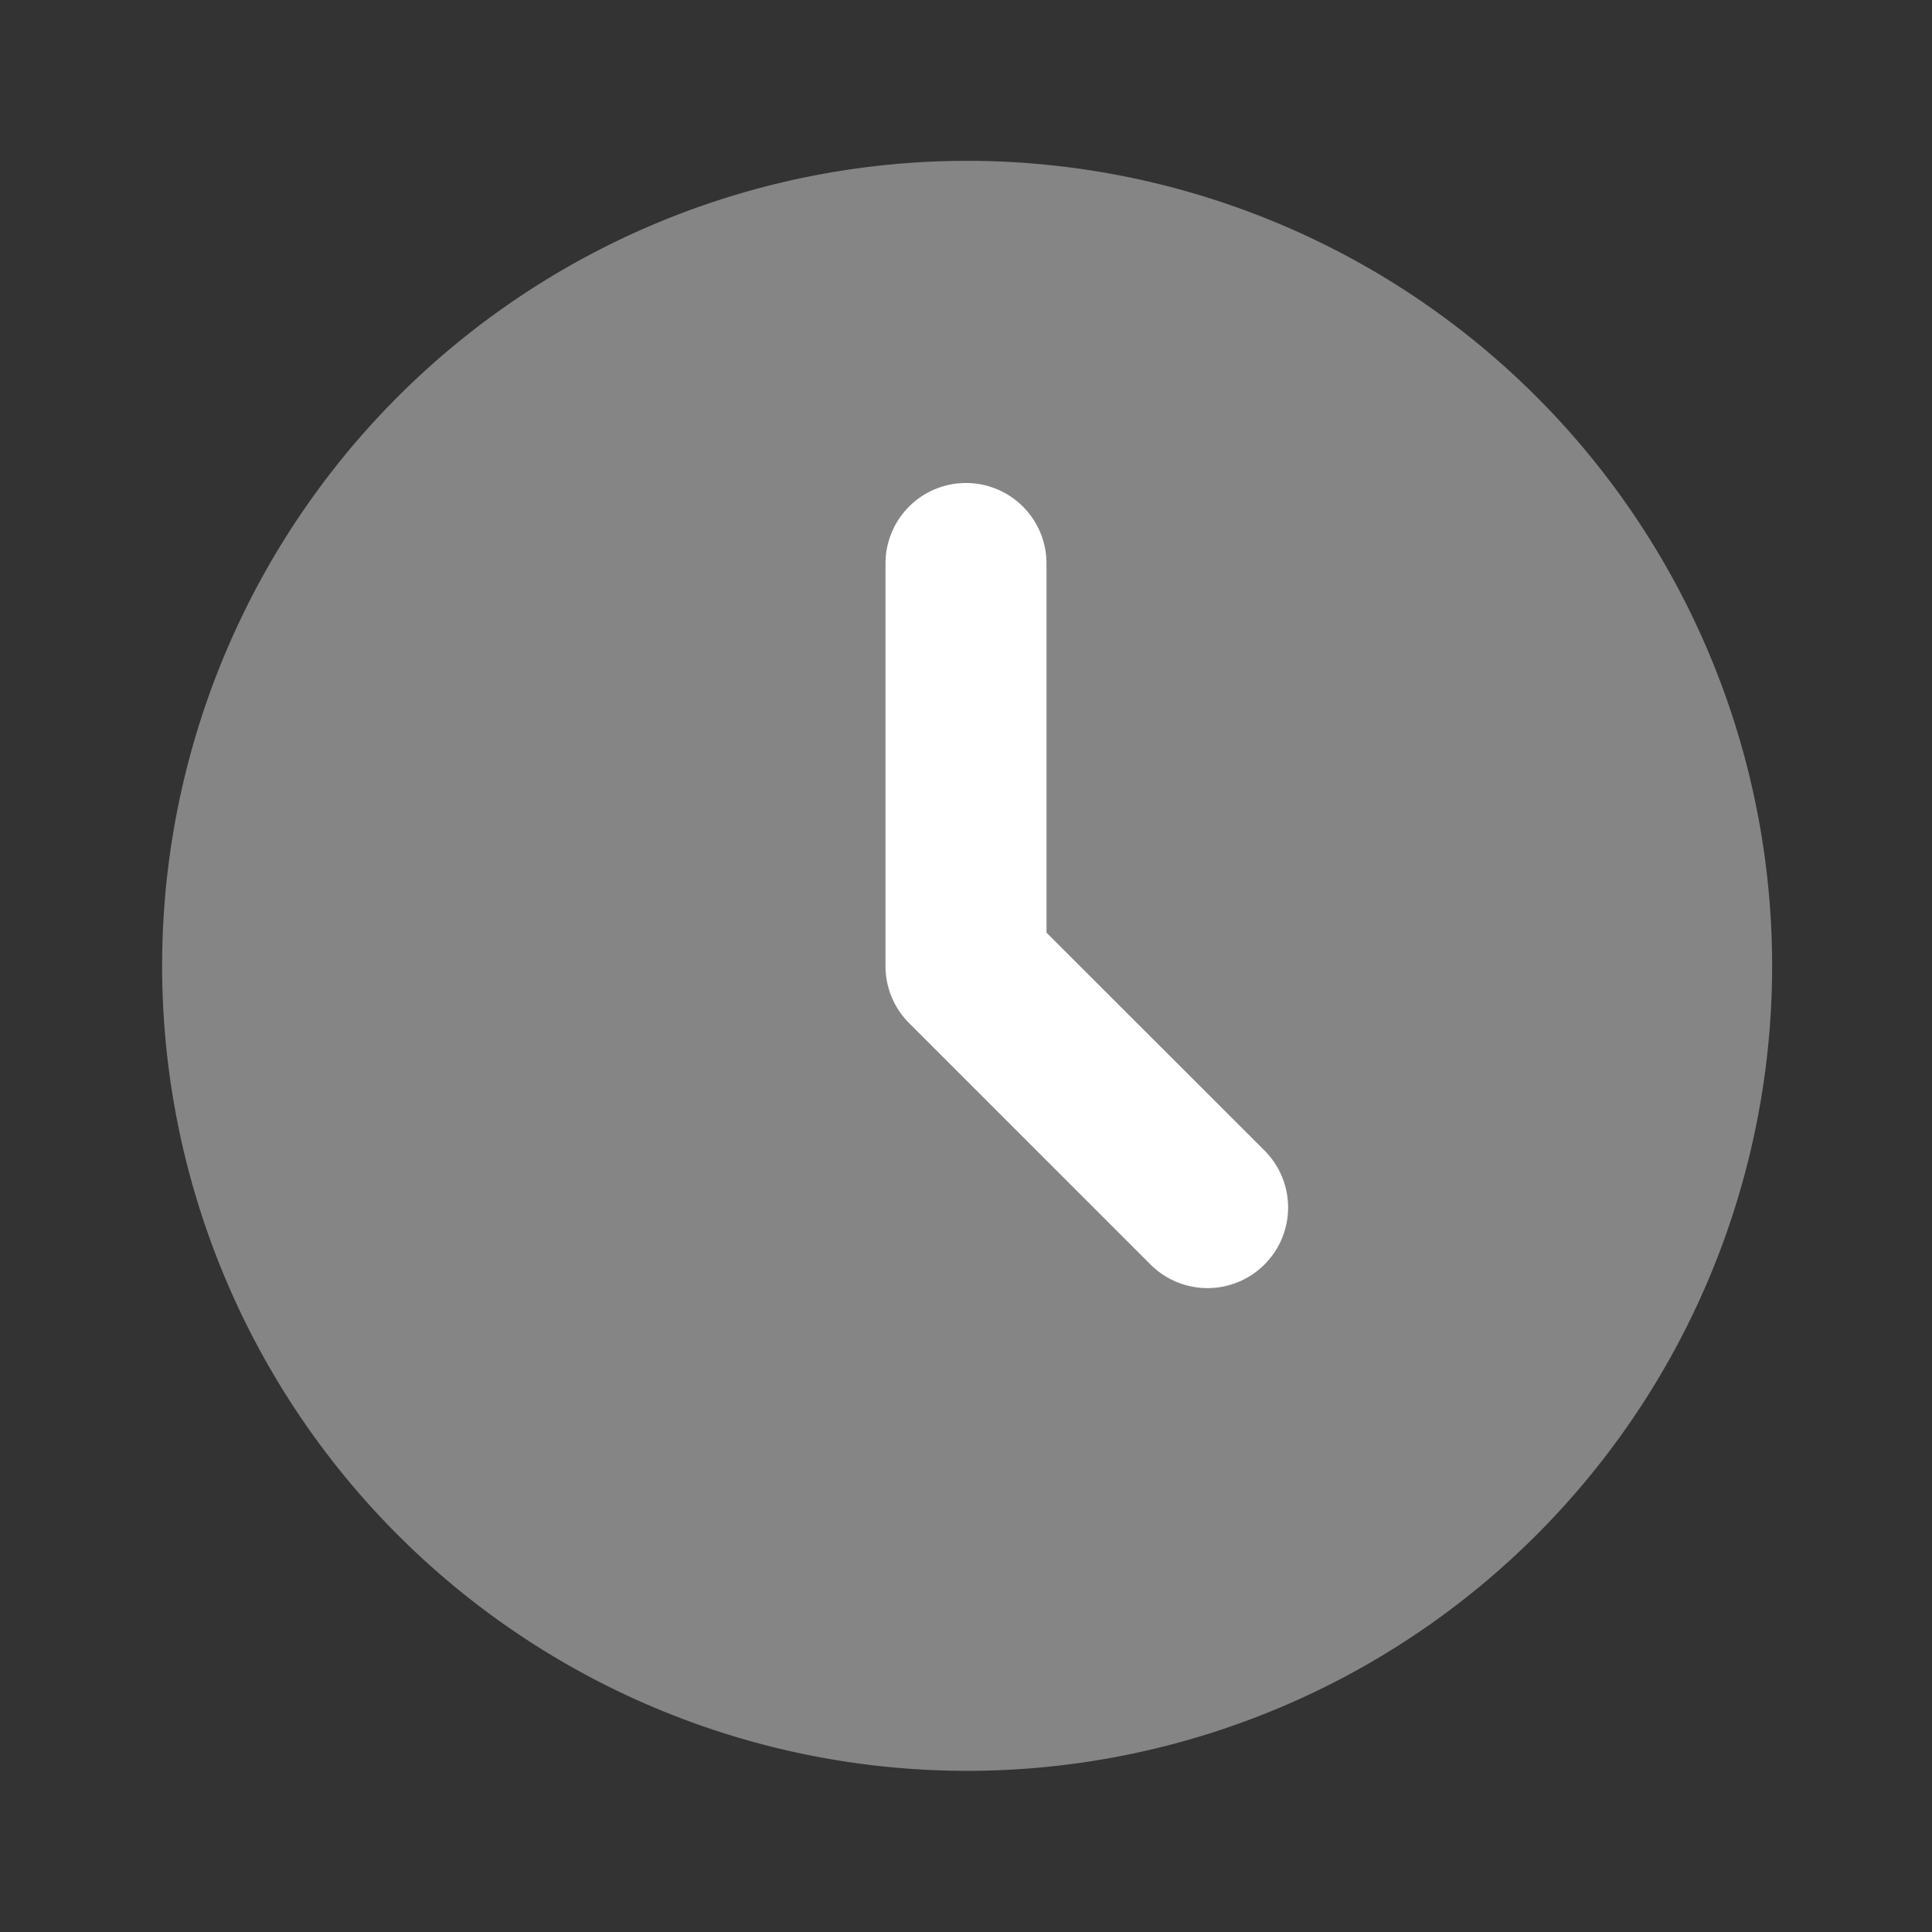
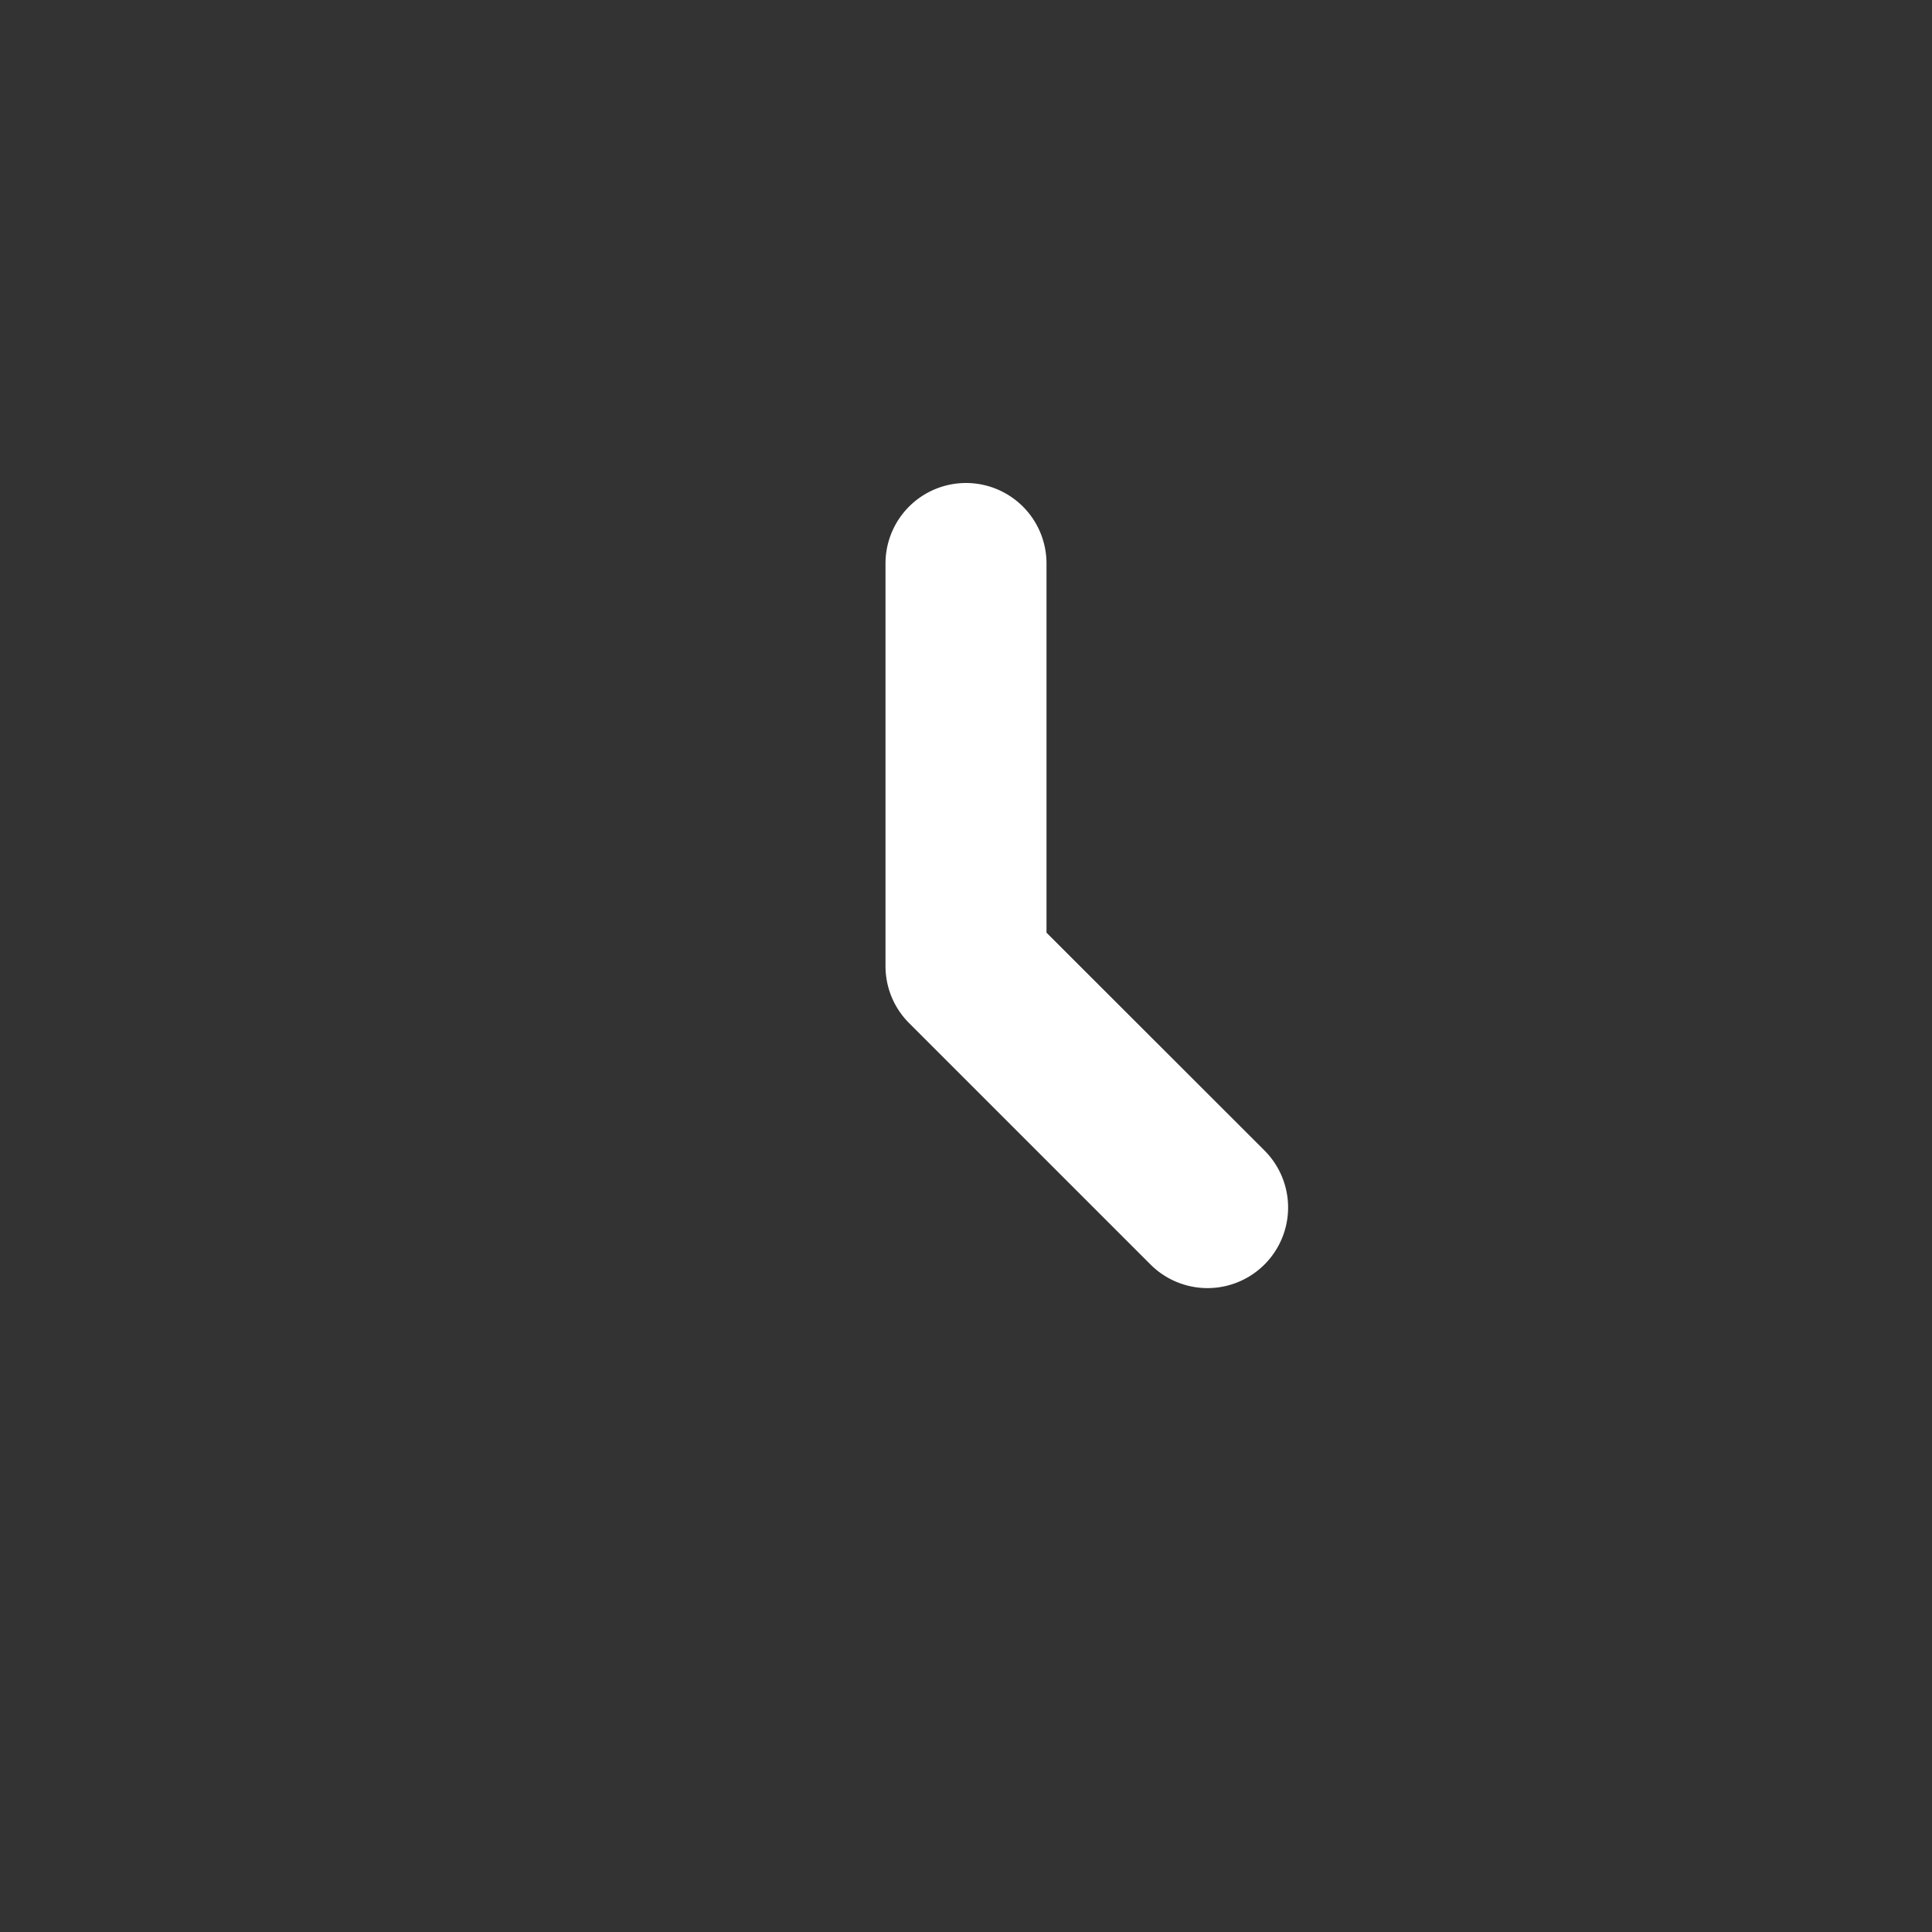
<svg xmlns="http://www.w3.org/2000/svg" width="12" height="12" fill="none" viewBox="0 0 12 12">
  <rect x="0" y="0" width="12" height="12" fill="#333333" stroke="none" />
-   <path fill="#fff" fill-opacity=".4" d="M6.007.999a5 5 0 1 0 0 10 5 5 0 0 0 0-10" />
  <path fill="#fff" fill-rule="evenodd" d="M6 3a.5.5 0 0 1 .5.5v2.293l1.354 1.353a.5.5 0 1 1-.708.708l-1.5-1.5A.5.5 0 0 1 5.5 6V3.5A.5.5 0 0 1 6 3" clip-rule="evenodd" />
</svg>